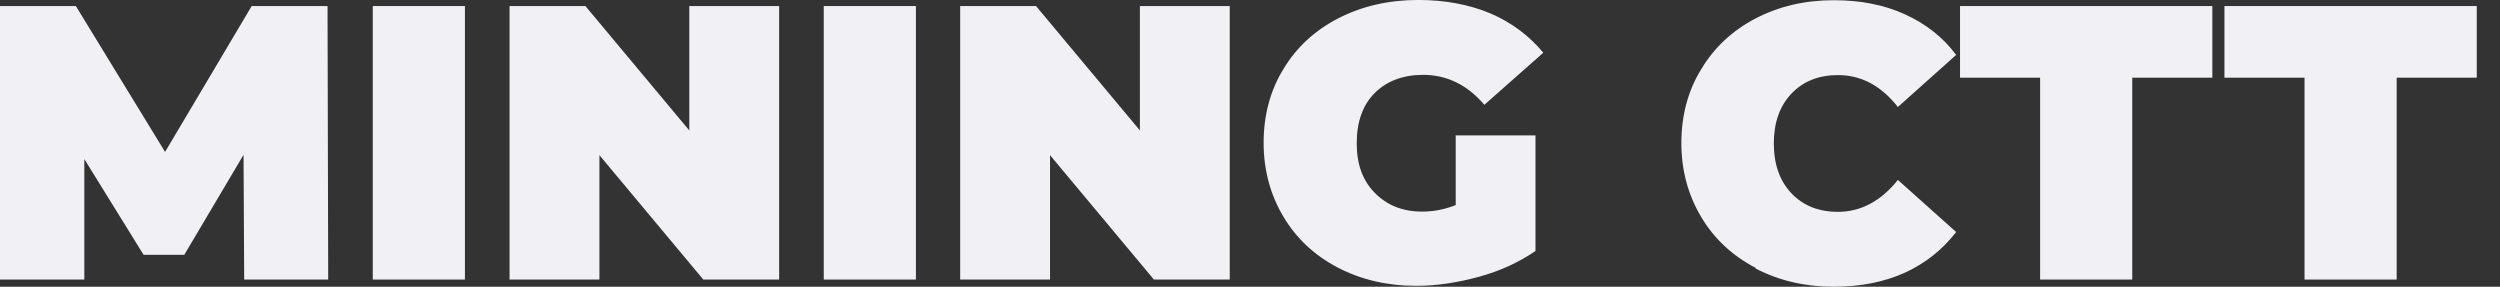
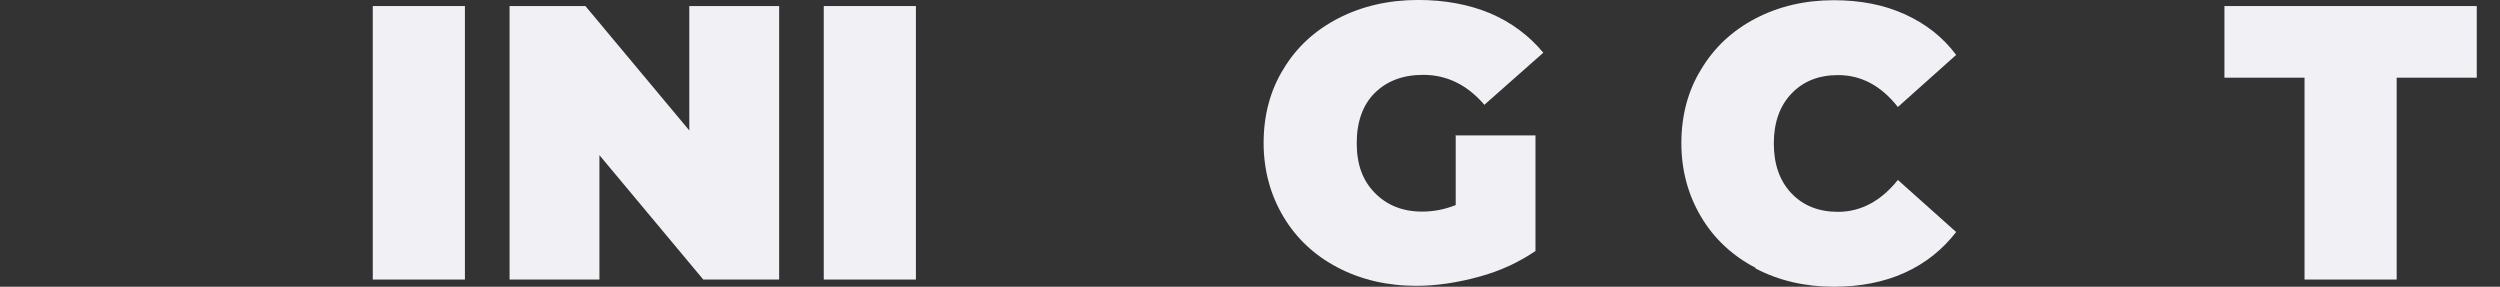
<svg xmlns="http://www.w3.org/2000/svg" width="558" height="64" viewBox="0 0 558 64" fill="none">
  <rect x="0" y="0" width="558" height="64" fill="#333333" stroke="none" />
  <g clip-path="url(#clip0_7738_345)">
-     <path d="M54.503 62.395L54.358 34.562L41.132 56.872H32.048L18.822 35.507V62.395H0V1.352H16.932L36.844 33.908L56.175 1.352H73.107L73.253 62.395H54.503Z" fill="#F0F0F5" />
    <path d="M83.203 1.352H103.769V62.395H83.203V1.352Z" fill="#F0F0F5" />
    <path d="M173.906 1.352V62.395H156.974L133.792 34.635V62.395H113.734V1.352H130.667L153.849 29.112V1.352H173.906Z" fill="#F0F0F5" />
    <path d="M183.863 1.352H204.429V62.395H183.863V1.352Z" fill="#F0F0F5" />
-     <path d="M274.482 1.352V62.395H257.55L234.368 34.635V62.395H214.311V1.352H231.243L254.425 29.112V1.352H274.482Z" fill="#F0F0F5" />
    <path d="M324.842 30.223H342.72V56.022C339.086 58.492 334.944 60.455 330.147 61.763C325.351 63.071 320.7 63.797 316.122 63.797C309.581 63.797 303.768 62.417 298.608 59.728C293.448 57.039 289.379 53.26 286.472 48.391C283.565 43.522 282.039 37.999 282.039 31.895C282.039 25.791 283.492 20.195 286.472 15.399C289.379 10.53 293.521 6.751 298.753 4.062C303.986 1.373 309.945 -0.008 316.558 -0.008C322.517 -0.008 327.895 1.01 332.618 2.972C337.342 5.006 341.266 7.913 344.464 11.765L331.31 23.392C327.459 18.887 322.88 16.707 317.648 16.707C313.142 16.707 309.509 18.087 306.82 20.776C304.131 23.465 302.823 27.244 302.823 31.968C302.823 36.691 304.131 40.252 306.82 43.014C309.509 45.775 312.997 47.228 317.43 47.228C320.046 47.228 322.517 46.72 324.915 45.775V30.369L324.842 30.223Z" fill="#F0F0F5" />
    <path d="M391.848 59.783C386.689 57.094 382.619 53.315 379.712 48.446C376.805 43.577 375.279 38.054 375.279 31.95C375.279 25.845 376.733 20.25 379.712 15.453C382.619 10.584 386.689 6.805 391.848 4.116C397.008 1.428 402.822 0.047 409.289 0.047C415.248 0.047 420.481 1.064 425.132 3.172C429.783 5.279 433.634 8.259 436.614 12.256L423.606 23.883C419.827 19.087 415.394 16.761 410.234 16.761C405.947 16.761 402.458 18.142 399.842 20.904C397.226 23.665 395.918 27.371 395.918 32.022C395.918 36.673 397.226 40.379 399.842 43.141C402.458 45.902 405.947 47.283 410.234 47.283C415.321 47.283 419.827 44.885 423.606 40.161L436.614 51.789C433.562 55.713 429.783 58.765 425.132 60.873C420.481 62.98 415.176 63.998 409.289 63.998C402.822 63.998 397.008 62.617 391.848 59.928V59.783Z" fill="#F0F0F5" />
-     <path d="M455.354 17.339H437.477V1.352H493.797V17.339H475.92V62.395H455.354V17.339Z" fill="#F0F0F5" />
    <path d="M514.371 17.339H496.494V1.352H552.814V17.339H534.937V62.395H514.371V17.339Z" fill="#F0F0F5" />
  </g>
  <defs>
    <clipPath id="clip0_7738_345">
      <rect width="558" height="64" fill="white" />
    </clipPath>
  </defs>
</svg>